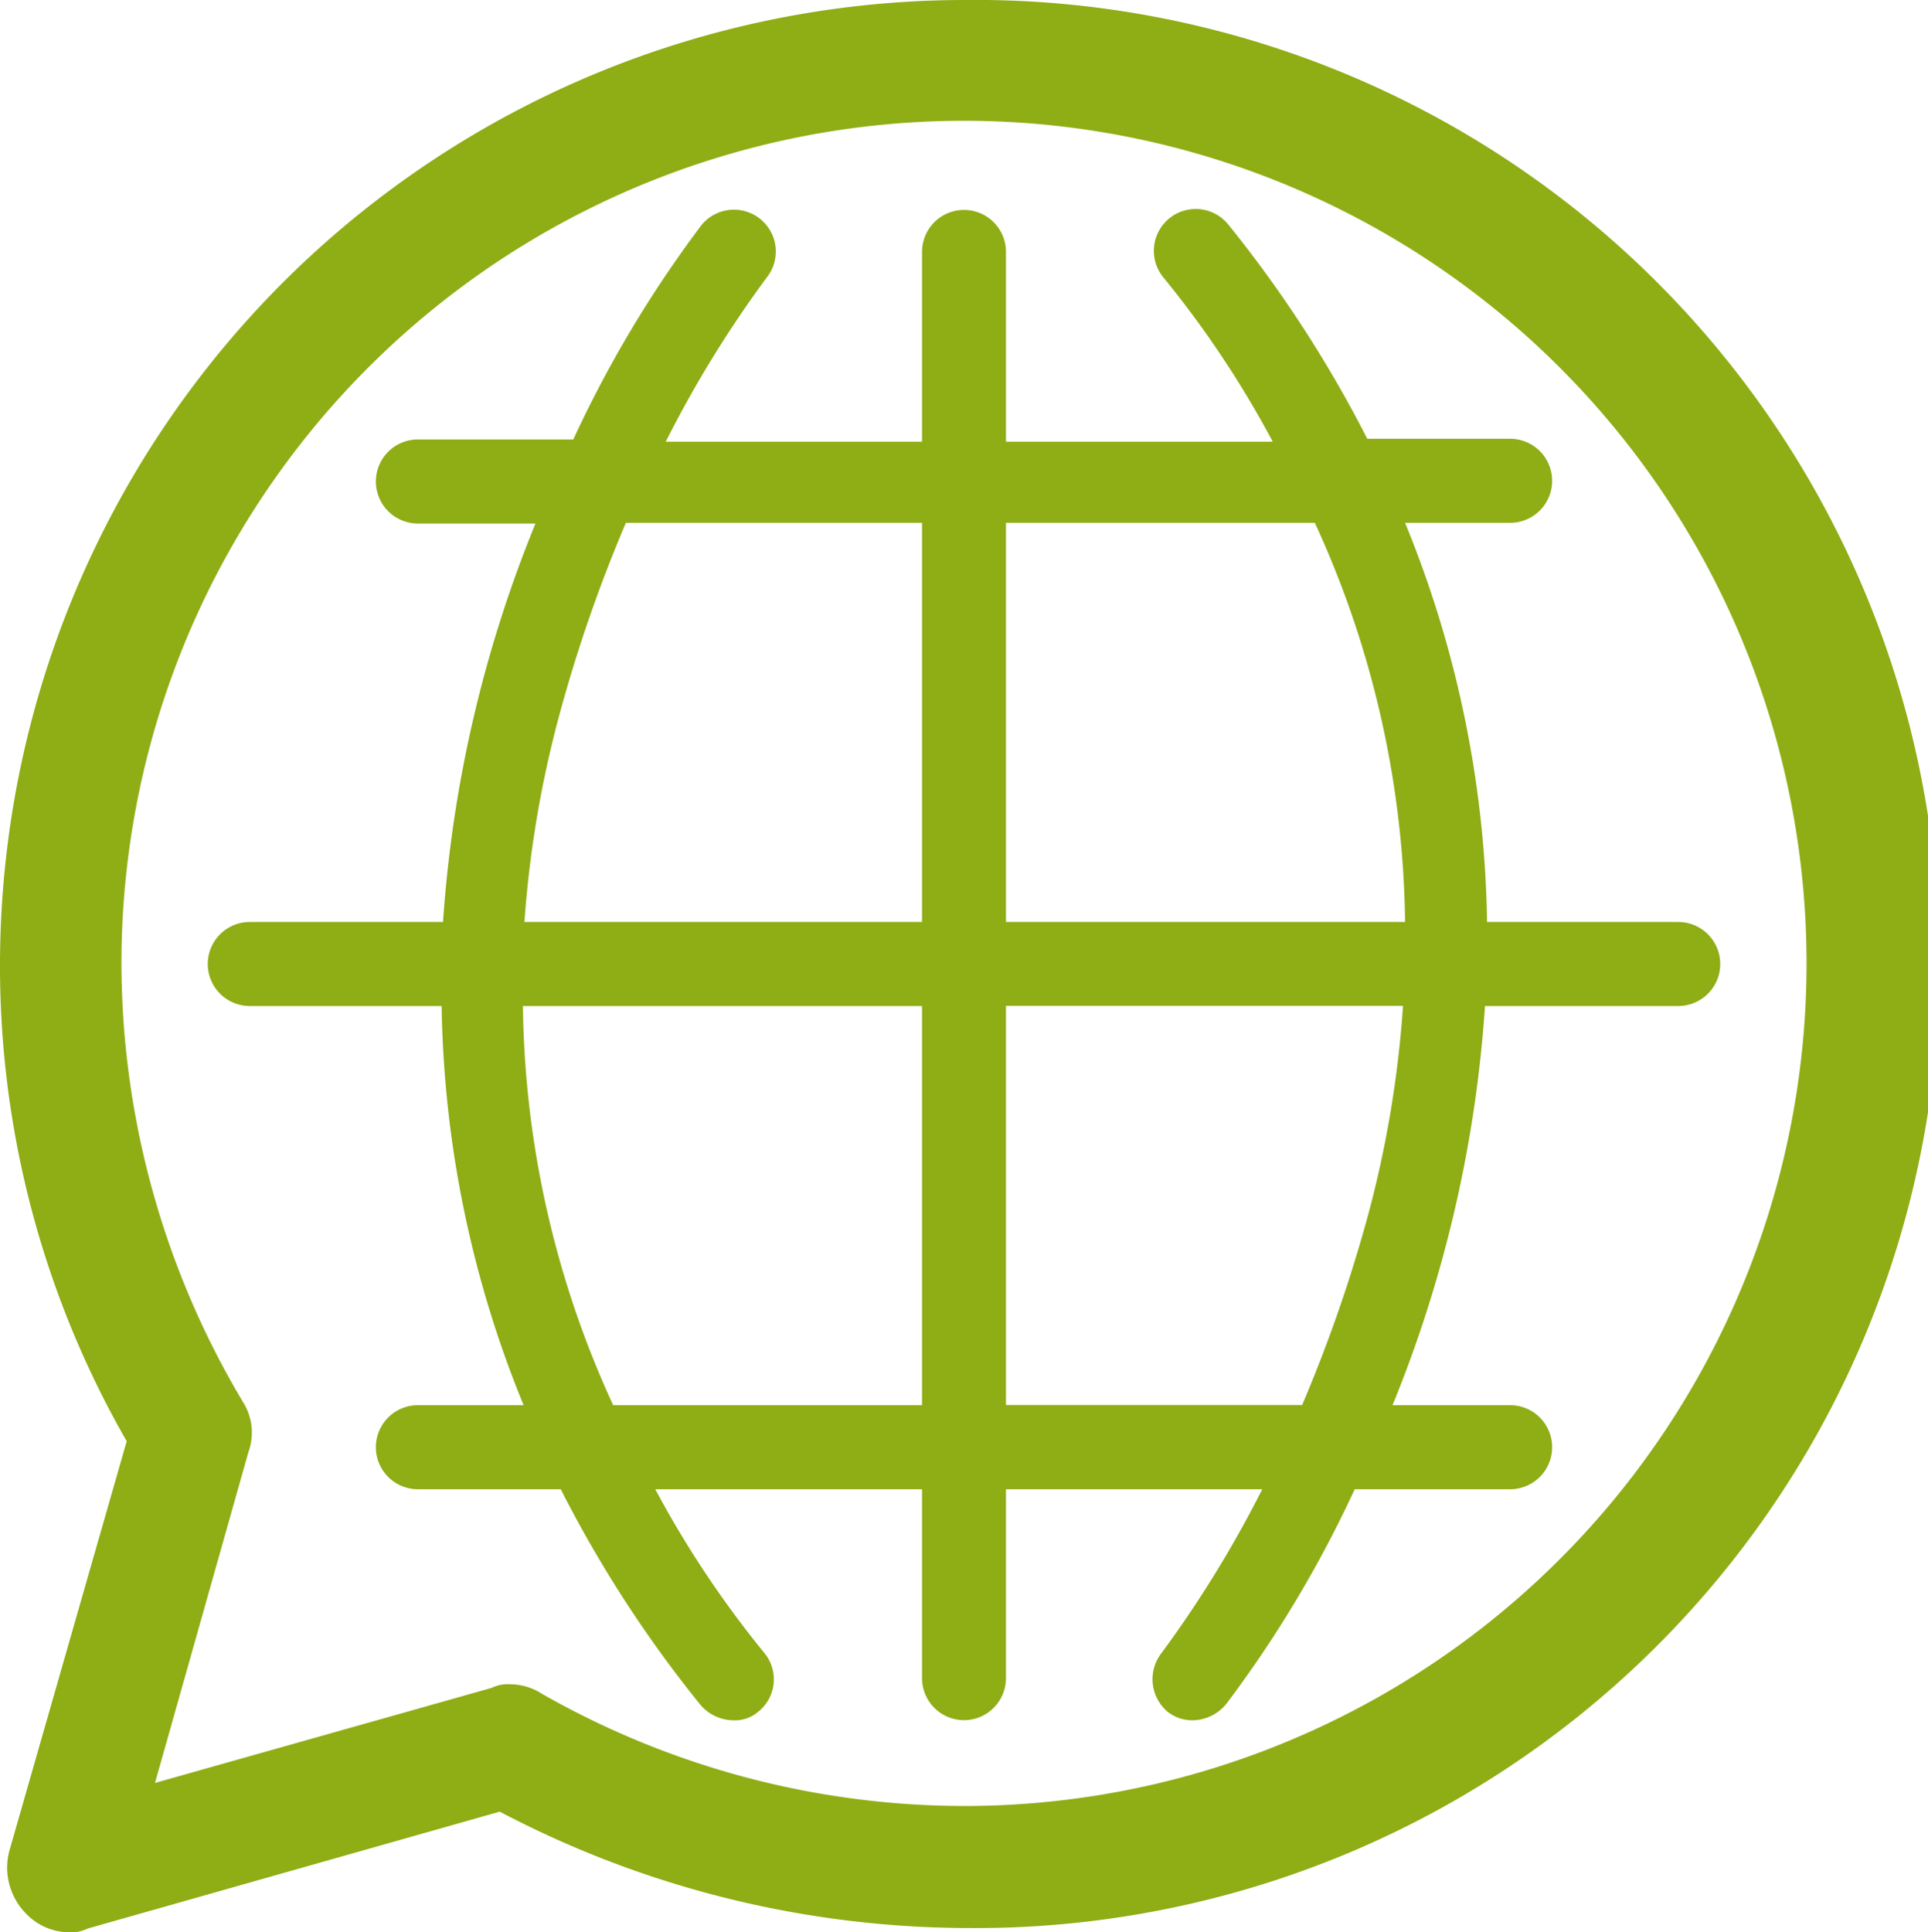
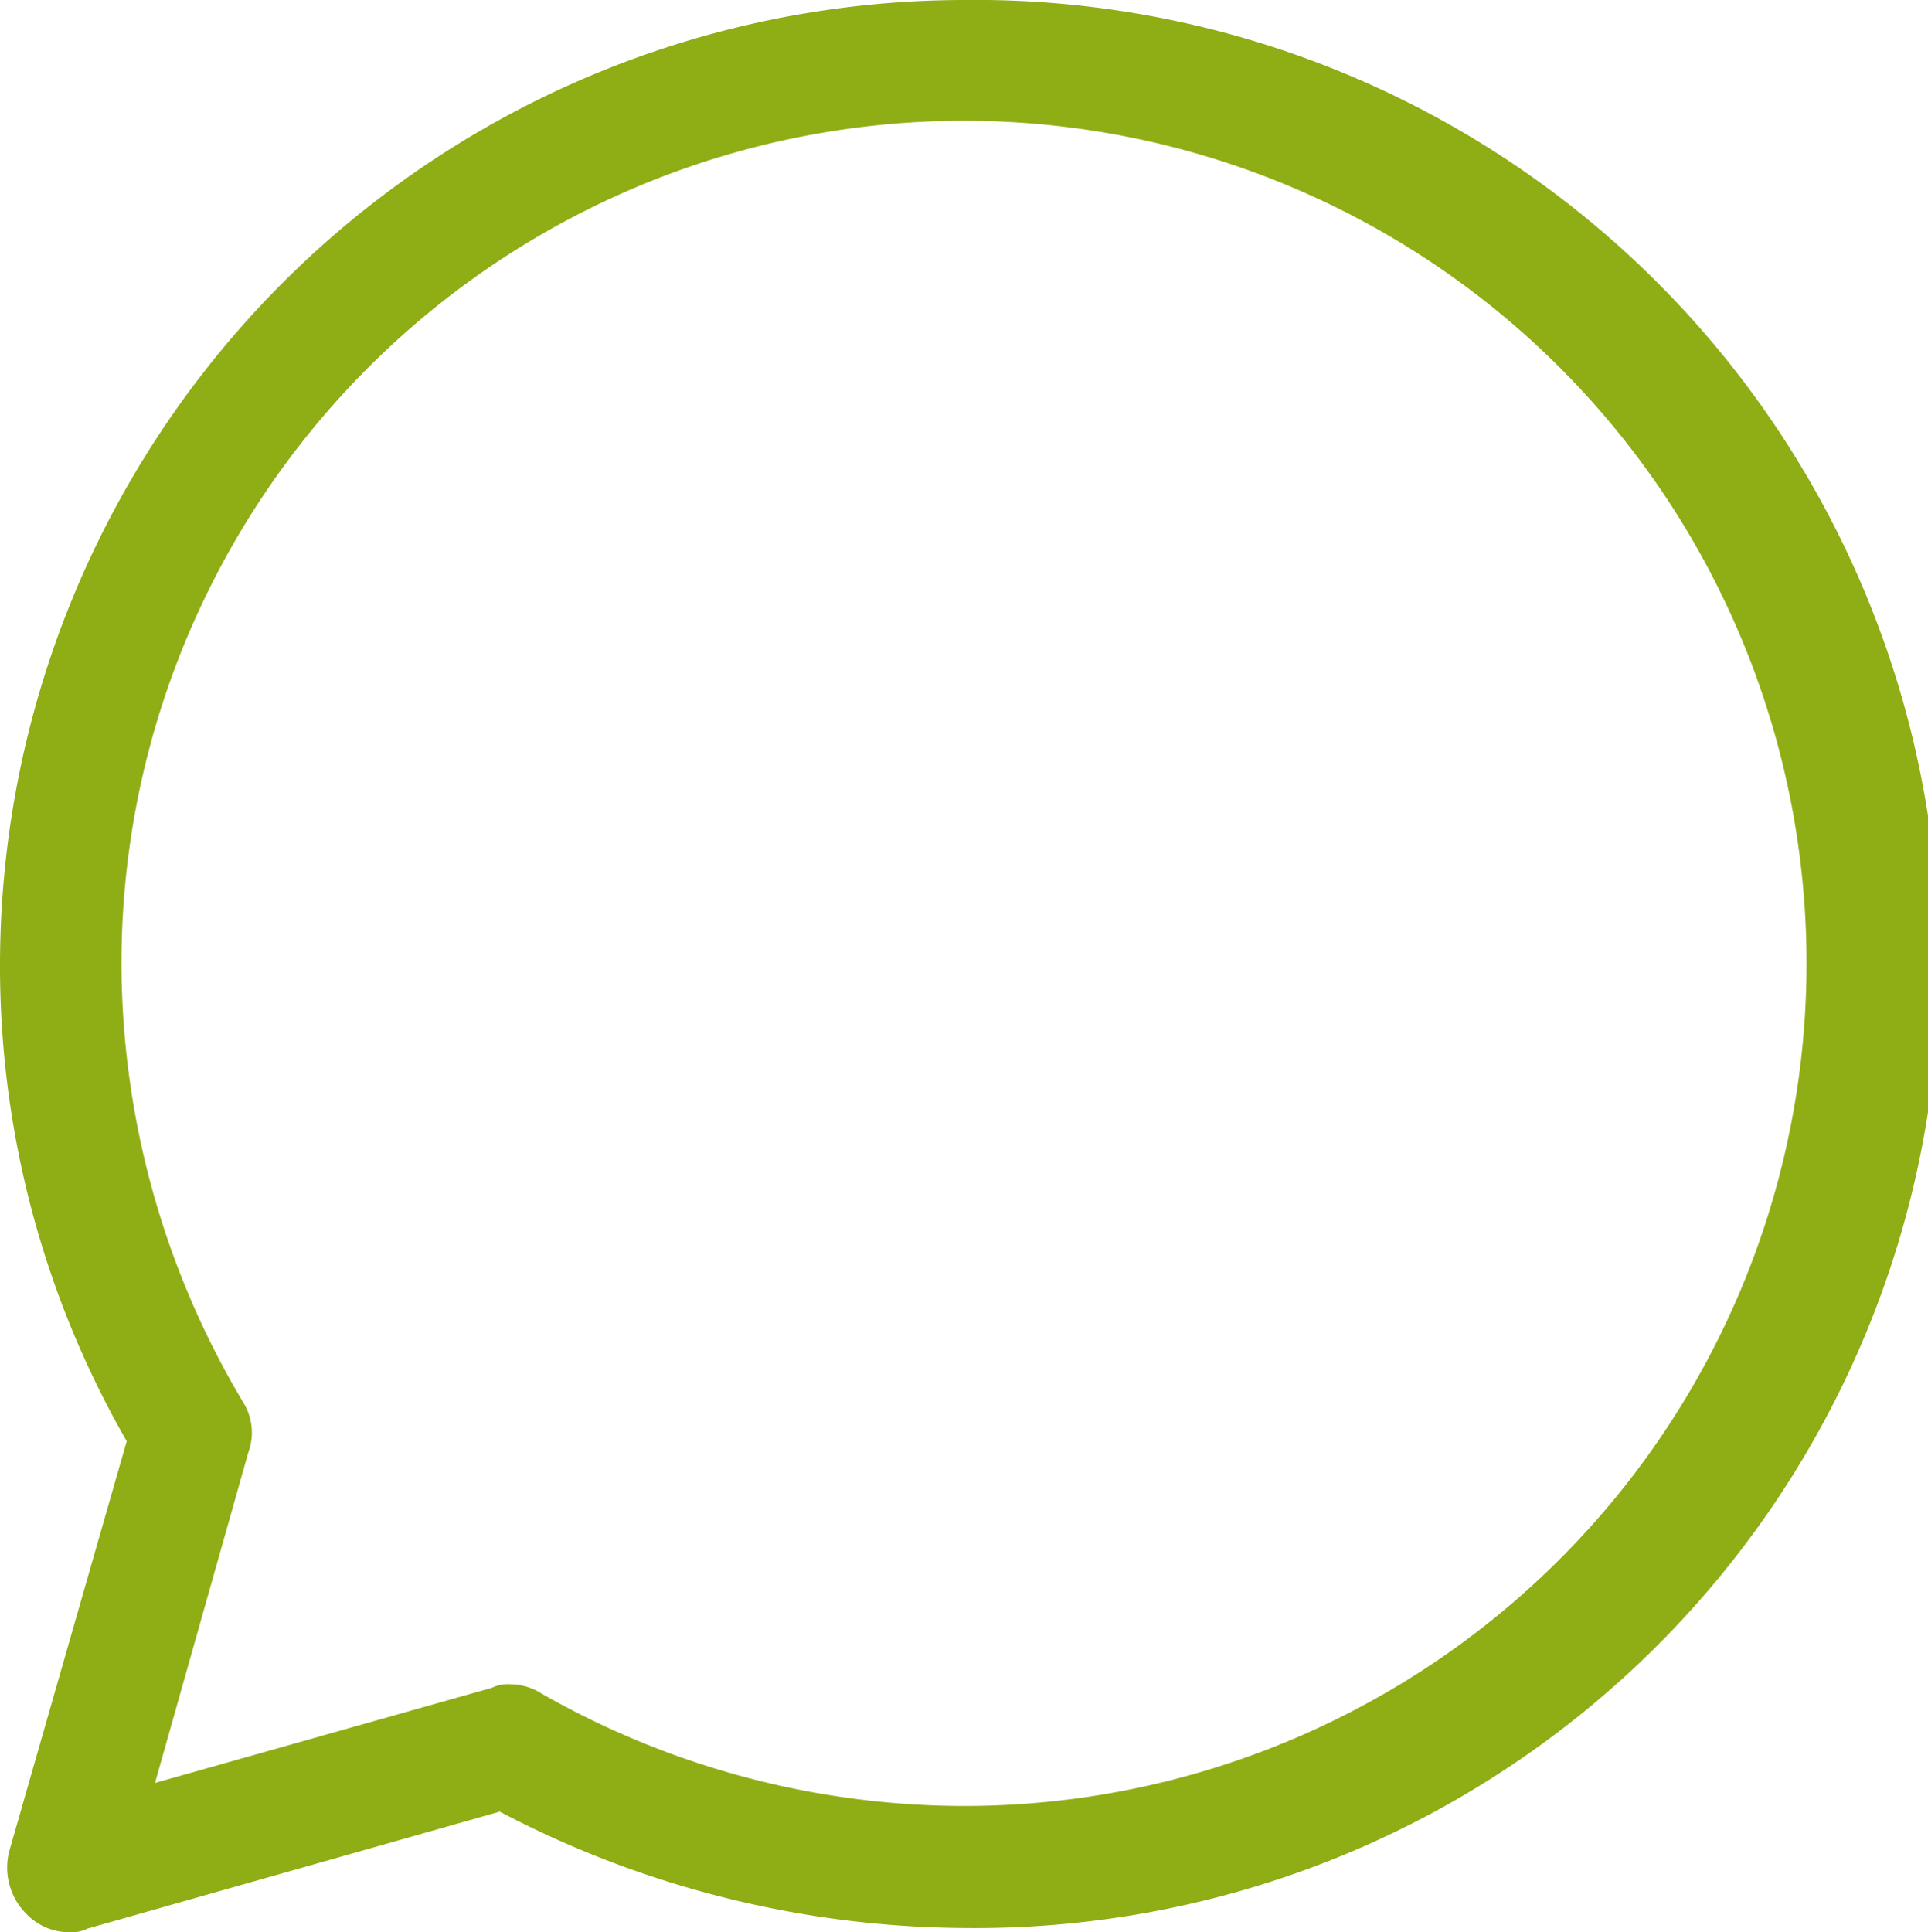
<svg xmlns="http://www.w3.org/2000/svg" id="Layer_1" data-name="Layer 1" viewBox="0 0 139.7 140">
  <title>Translate-Vector</title>
  <g>
    <path d="M69.85,0A69.94,69.94,0,0,0,0,69.85a69.12,69.12,0,0,0,9.18,34.57L.66,134.16a4.75,4.75,0,0,0,1.26,4.52A4.33,4.33,0,0,0,5,140a2.66,2.66,0,0,0,1.35-.27l29.86-8.47a73.15,73.15,0,0,0,33.63,8.43A69.85,69.85,0,1,0,69.85,0ZM18,105.21a4.14,4.14,0,0,0-.4-3.64A62.19,62.19,0,0,1,8.8,69.85a61.05,61.05,0,1,1,61.05,61,61.92,61.92,0,0,1-30.6-8.14,4.29,4.29,0,0,0-2.28-.68,2.68,2.68,0,0,0-1.34.26l-24.4,6.89Z" style="fill: #8fad15" />
-     <path d="M50.67,123.42a3.18,3.18,0,0,0,2.44,1.22,2.61,2.61,0,0,0,1.82-.61,3,3,0,0,0,.46-4.26,73.59,73.59,0,0,1-7.91-11.87H66.81v13.69a3,3,0,1,0,6.08,0V107.9H91.46a83,83,0,0,1-7.3,11.87,3.09,3.09,0,0,0,.45,4.26,2.92,2.92,0,0,0,1.83.61,3.2,3.2,0,0,0,2.44-1.22,85.25,85.25,0,0,0,9.28-15.52h11.26a3,3,0,1,0,0-6.09H100.9a92.81,92.81,0,0,0,6.7-28.92h14a3,3,0,0,0,0-6.09H107.75a79.21,79.21,0,0,0-5.94-28.92h7.61a3,3,0,1,0,0-6.09H99.07A89.17,89.17,0,0,0,89,16.27a3,3,0,1,0-4.72,3.81A73.15,73.15,0,0,1,92.22,32H72.89V18.25a3,3,0,1,0-6.08,0V32H48.24a82.29,82.29,0,0,1,7.3-11.87,3,3,0,1,0-4.72-3.81,85.25,85.25,0,0,0-9.28,15.52H30.28a3,3,0,1,0,0,6.09H38.8A92.81,92.81,0,0,0,32.1,66.8h-14a3,3,0,0,0,0,6.09H32a79.21,79.21,0,0,0,5.94,28.92H30.28a3,3,0,1,0,0,6.09H40.63A88.8,88.8,0,0,0,50.67,123.42ZM72.89,37.88H95.27a71,71,0,0,1,6.54,28.92H72.89Zm0,35h28.77a78.78,78.78,0,0,1-2.59,15.37,106.87,106.87,0,0,1-4.72,13.55H72.89ZM40.63,51.43a106.87,106.87,0,0,1,4.72-13.55H66.81V66.8H38A78.78,78.78,0,0,1,40.63,51.43ZM66.81,72.89v28.92H44.43a71,71,0,0,1-6.54-28.92Z" style="fill: #8fad15" />
  </g>
</svg>